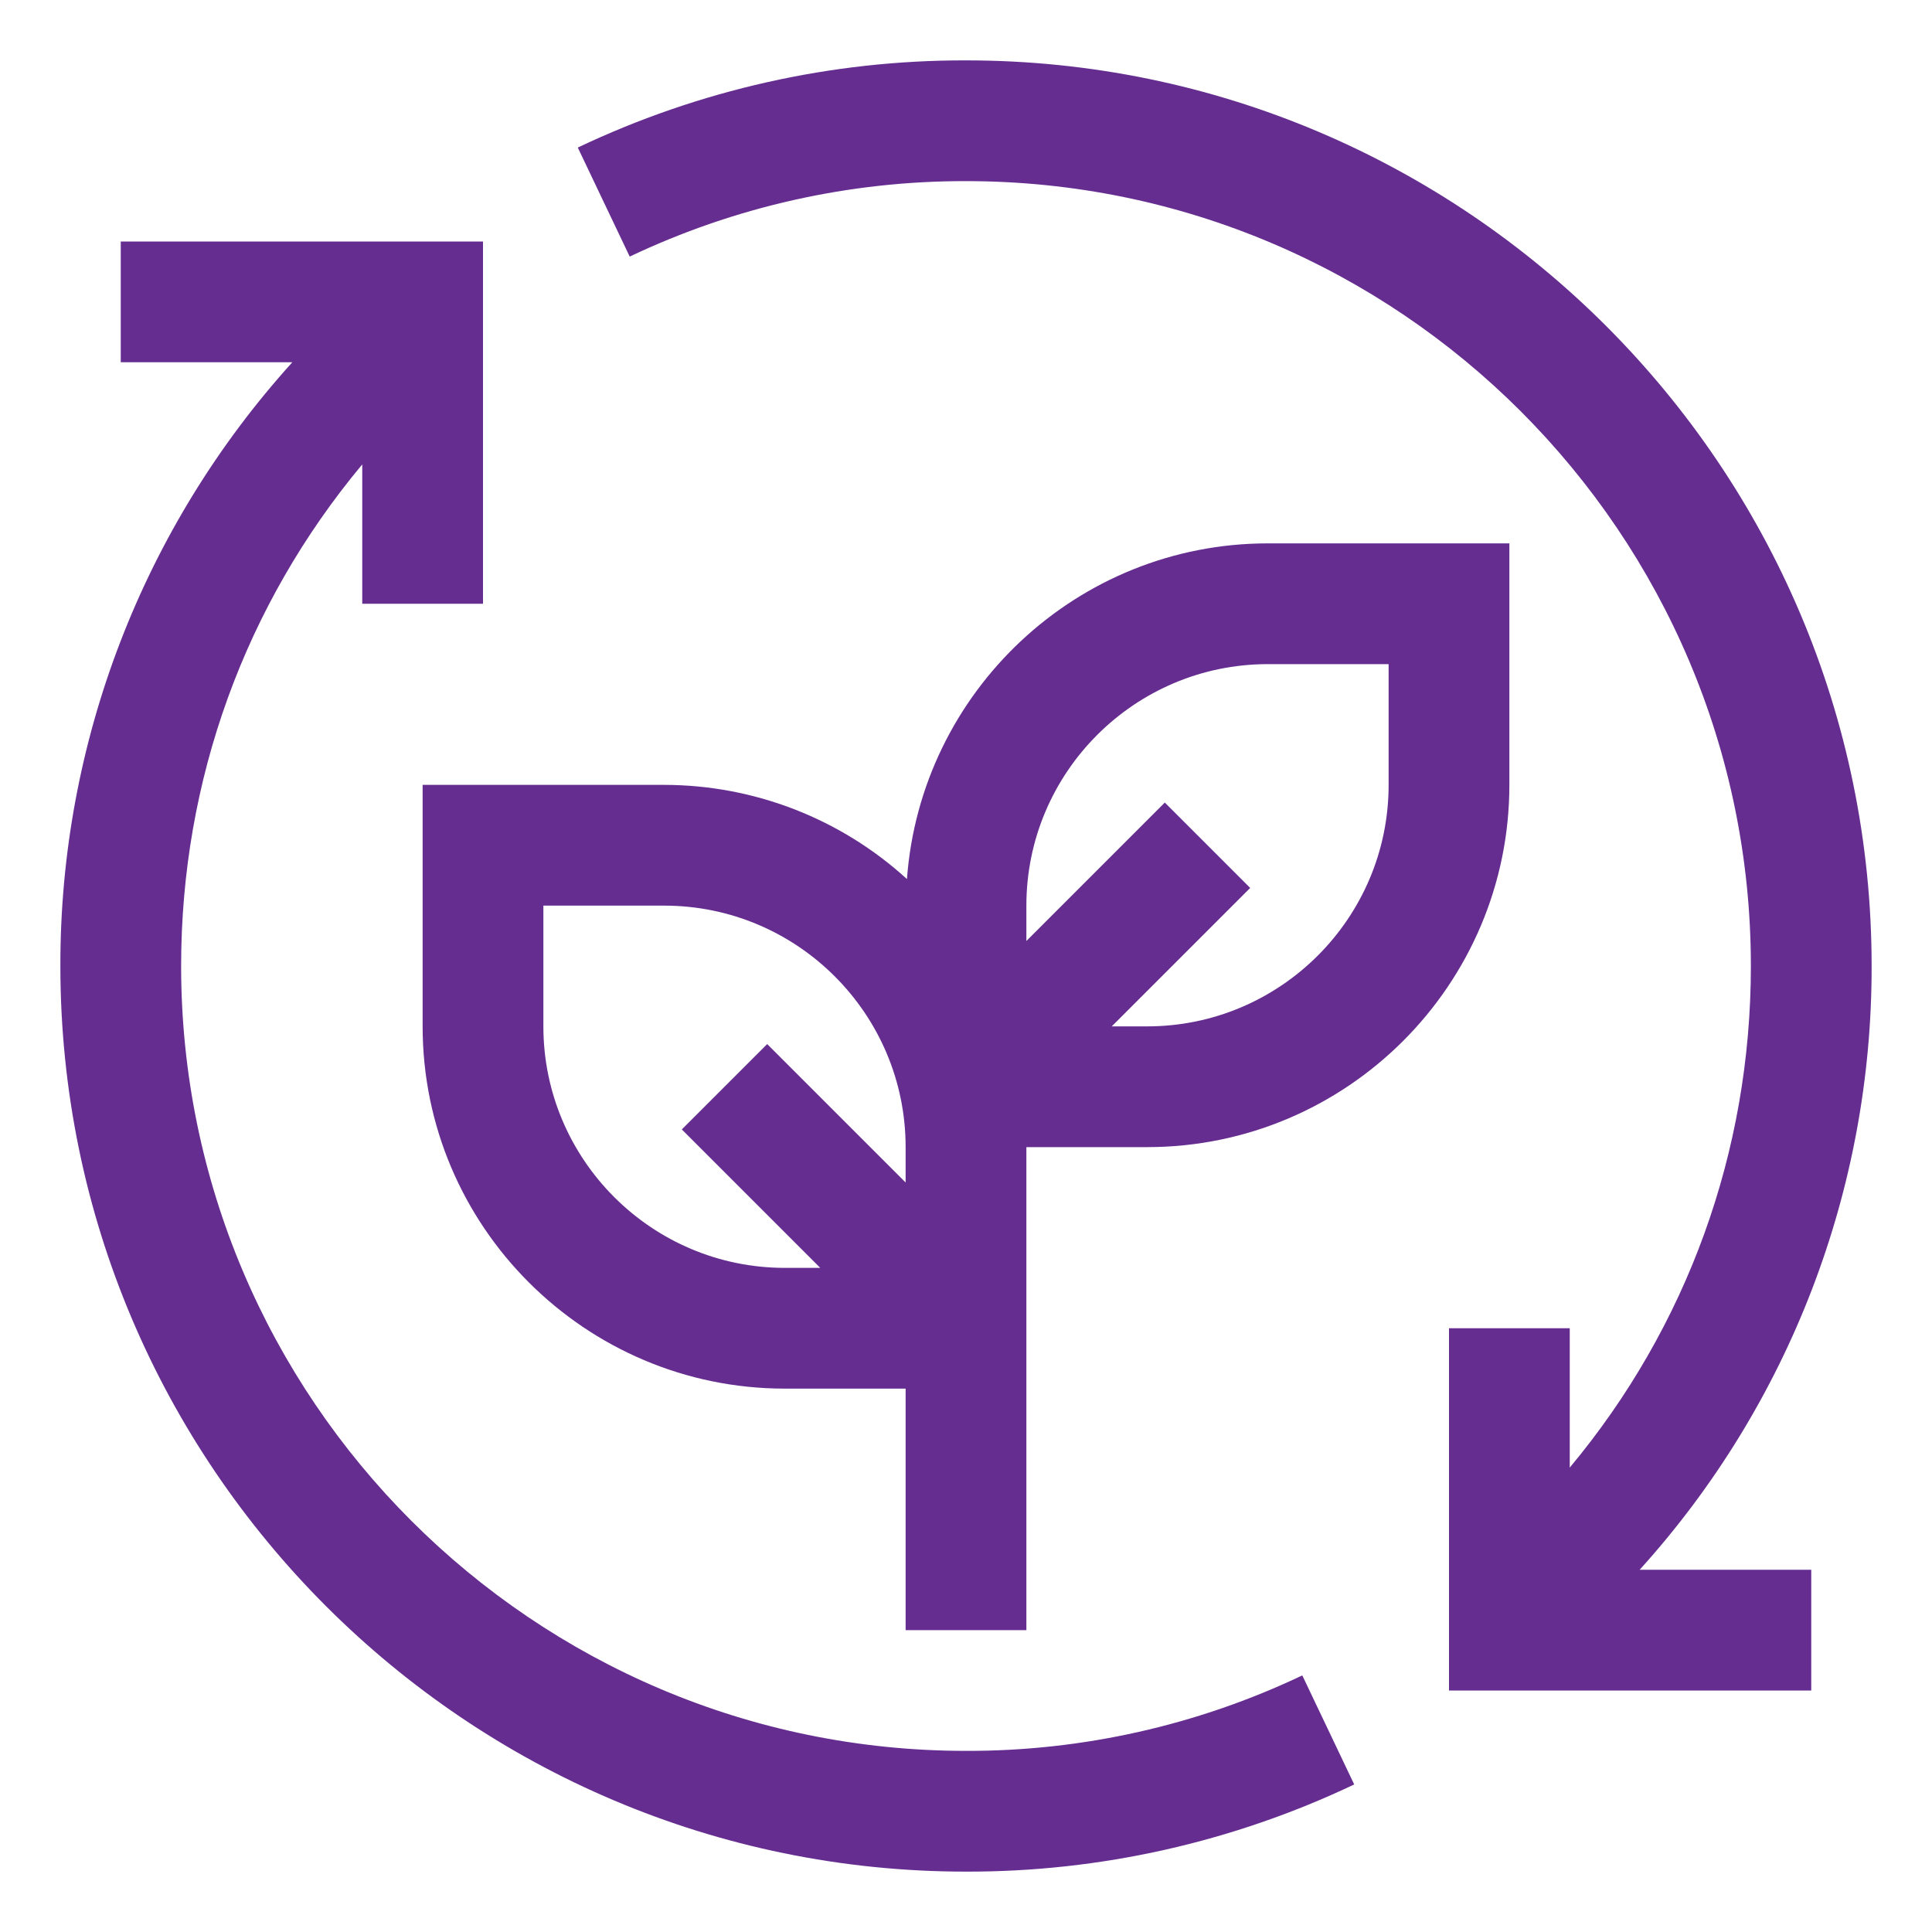
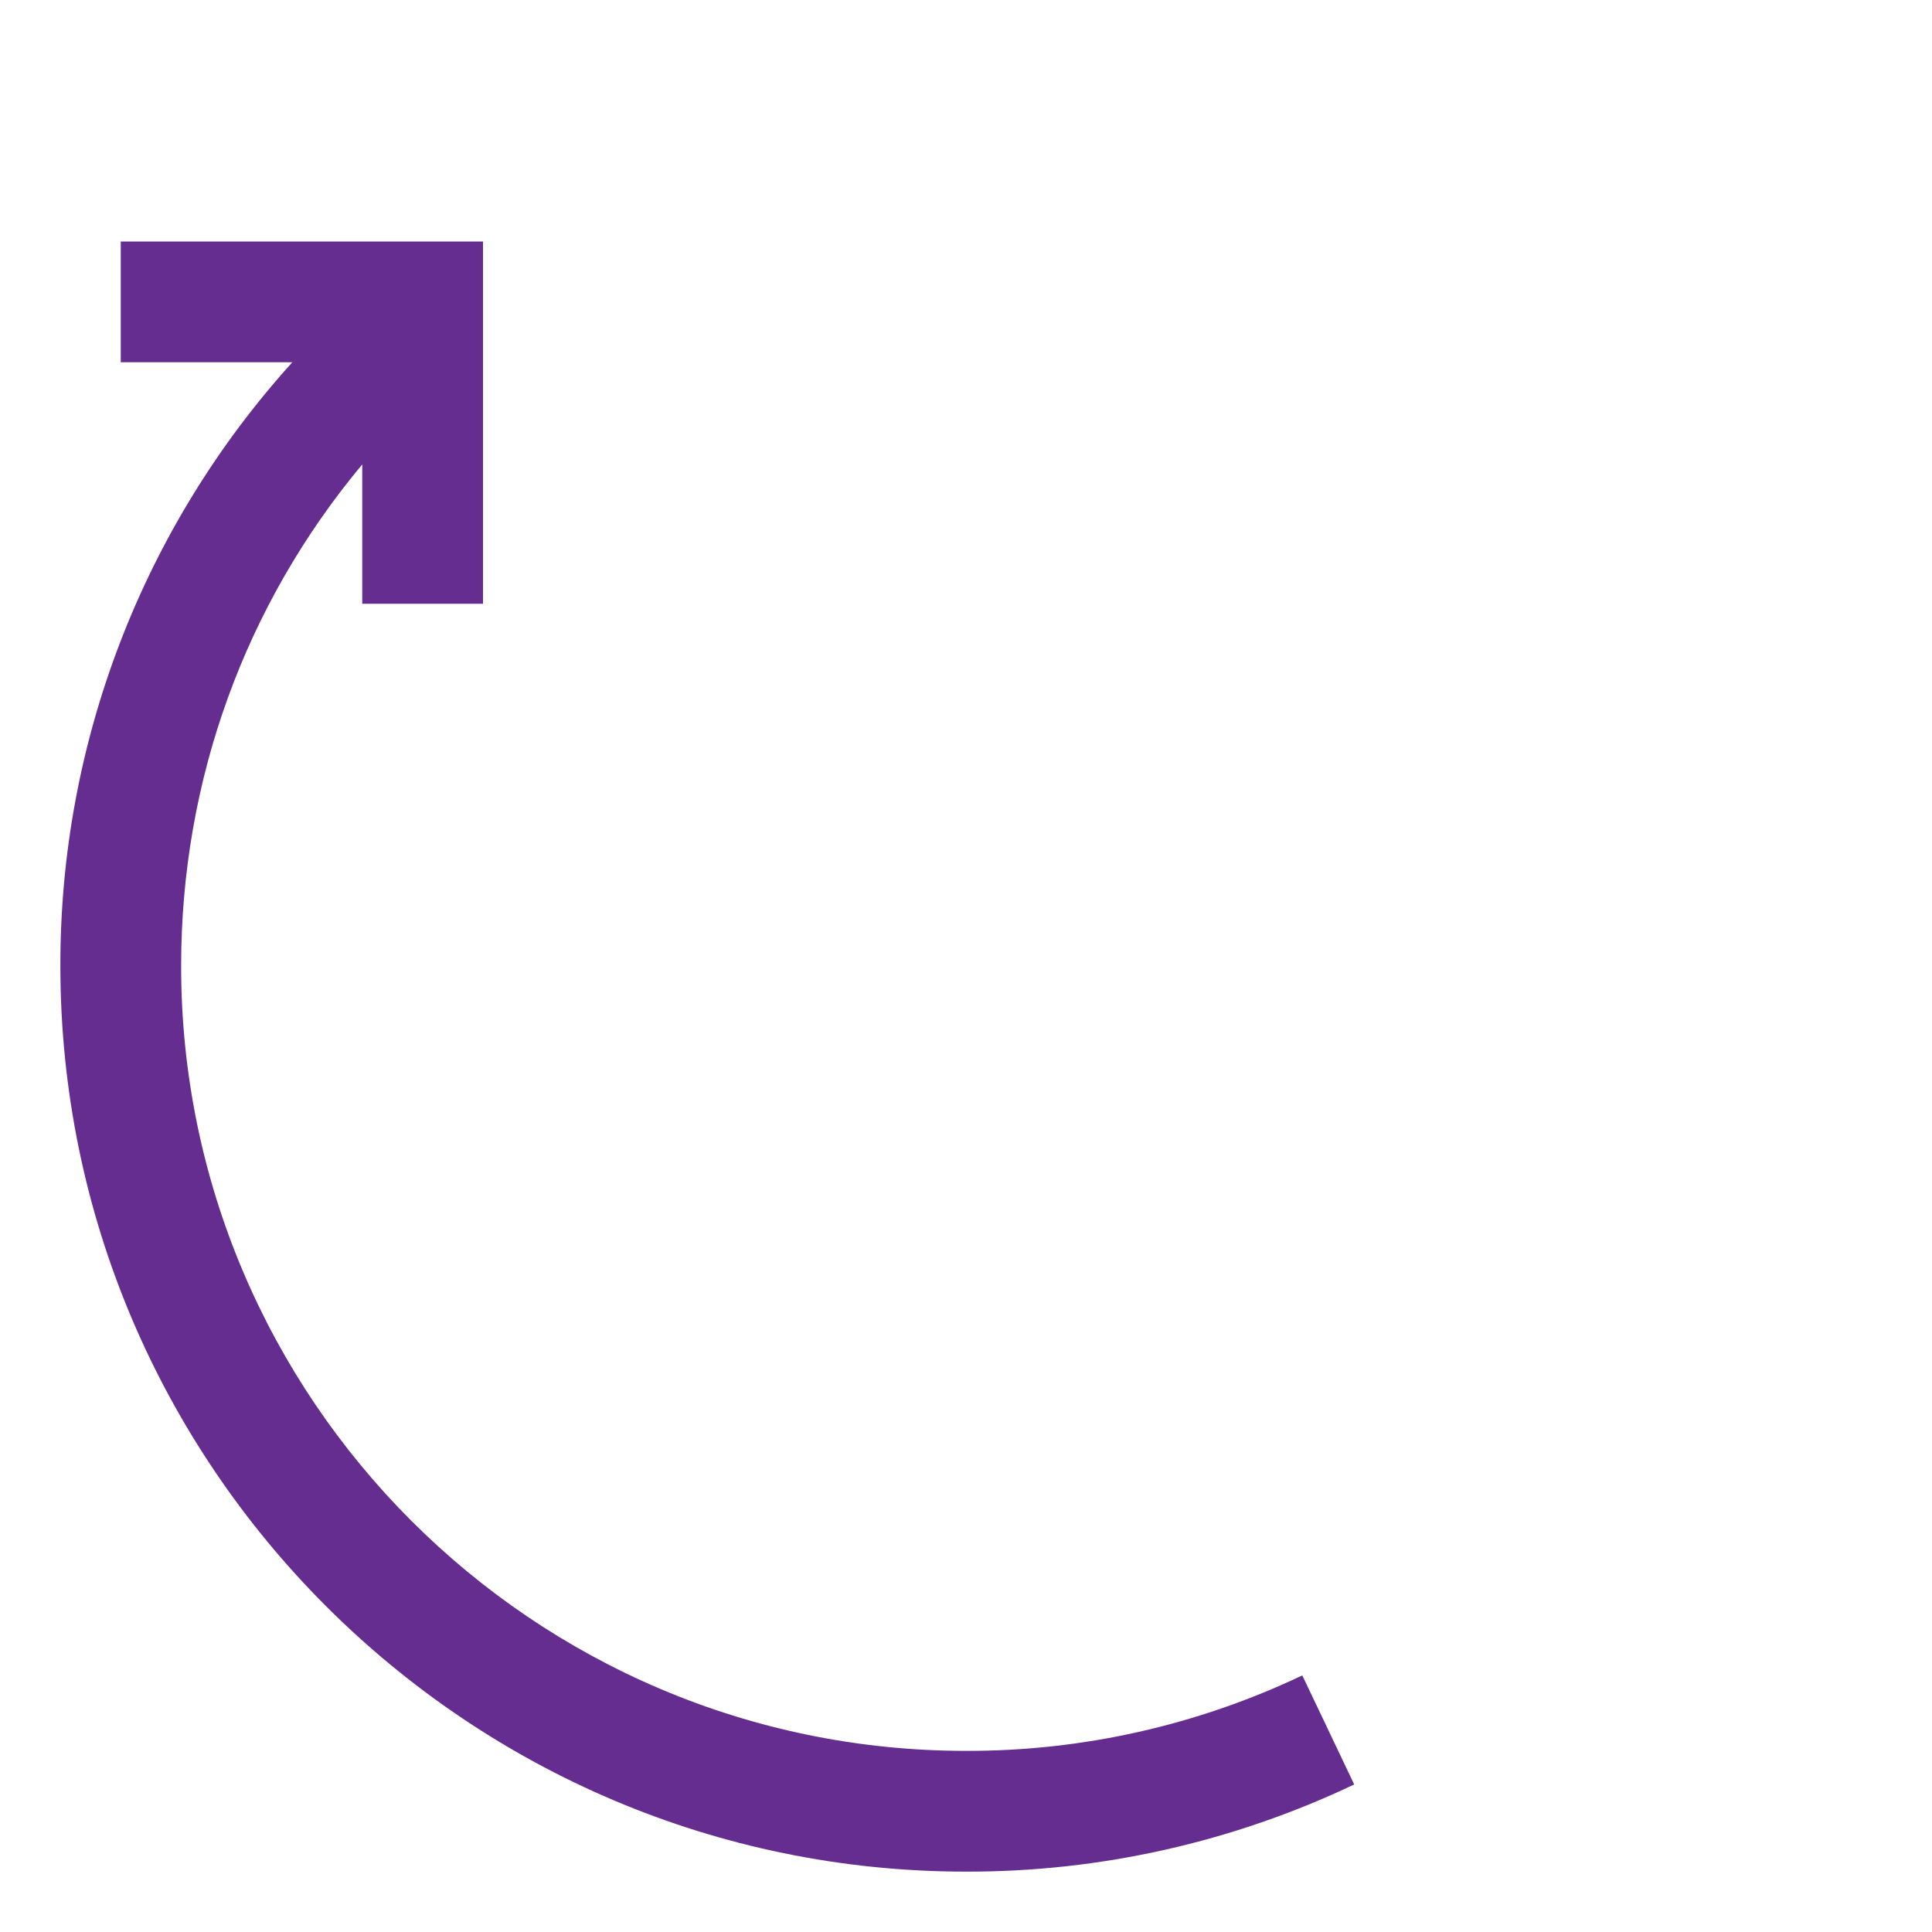
<svg xmlns="http://www.w3.org/2000/svg" width="32" height="32" viewBox="0 0 32 32" fill="none">
  <path d="M21.57 27.75C19.83 28.577 17.927 29.005 16 29C8.832 29 3 23.168 3 16C3 12.925 4.057 10.021 6 7.692V10H8V4H2V6H4.842C2.363 8.74 0.993 12.305 1 16C1 24.271 7.729 31 16 31C18.224 31.005 20.421 30.511 22.43 29.556L21.57 27.75Z" fill="#662D91" />
-   <path d="M21 9C17.84 9 15.249 11.457 15.022 14.56C13.923 13.557 12.488 13.001 11 13H7V17C7 20.309 9.692 23 13 23H15V27H17V19H19C22.308 19 25 16.309 25 13V9H21ZM13 21C10.794 21 9 19.206 9 17V15H11C13.206 15 15 16.794 15 19V19.586L12.707 17.293L11.293 18.707L13.586 21H13ZM23 13C23 15.206 21.206 17 19 17H18.414L20.707 14.707L19.293 13.293L17 15.586V15C17 12.794 18.794 11 21 11H23V13Z" fill="#662D91" />
-   <path d="M31 16C31 7.729 24.271 1 16 1C13.776 0.995 11.579 1.489 9.57 2.444L10.43 4.25C12.17 3.423 14.073 2.996 16 3C23.168 3 29 8.832 29 16C29 19.075 27.943 21.979 26 24.308V22H24V28H30V26H27.158C29.637 23.26 31.007 19.695 31 16Z" fill="#662D91" />
</svg>